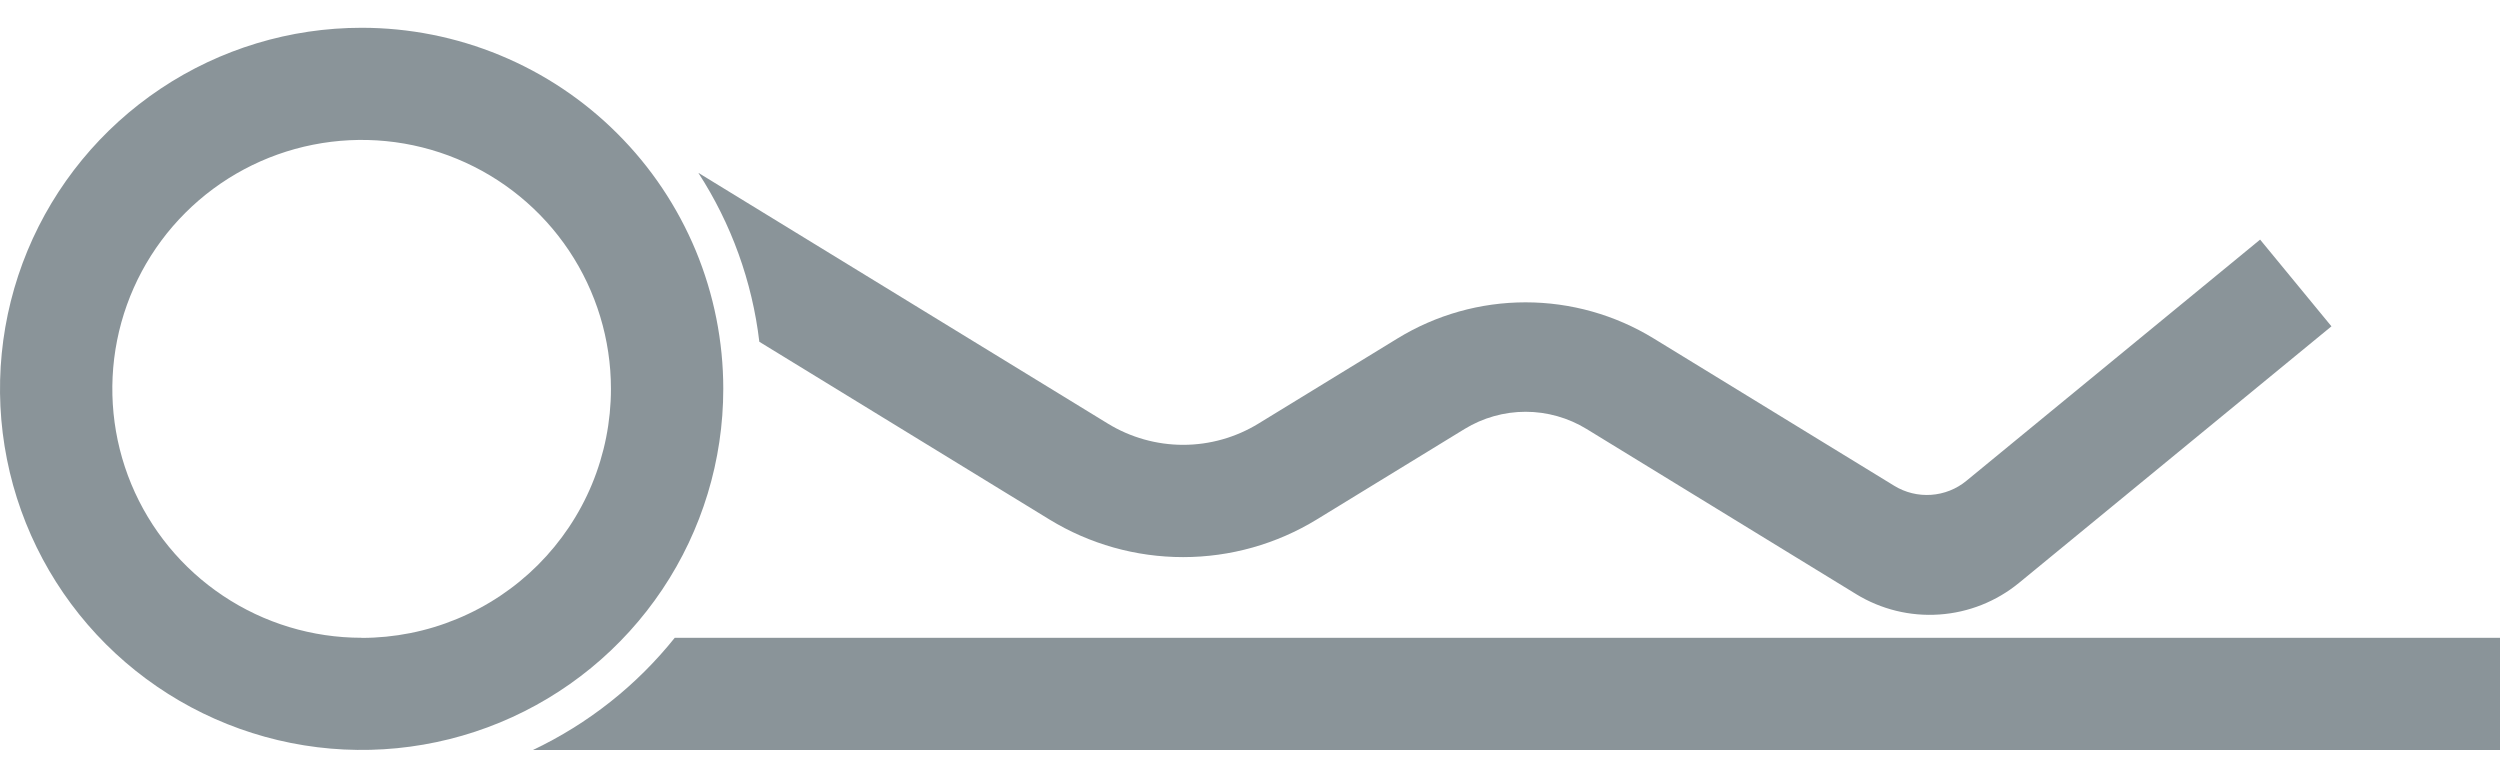
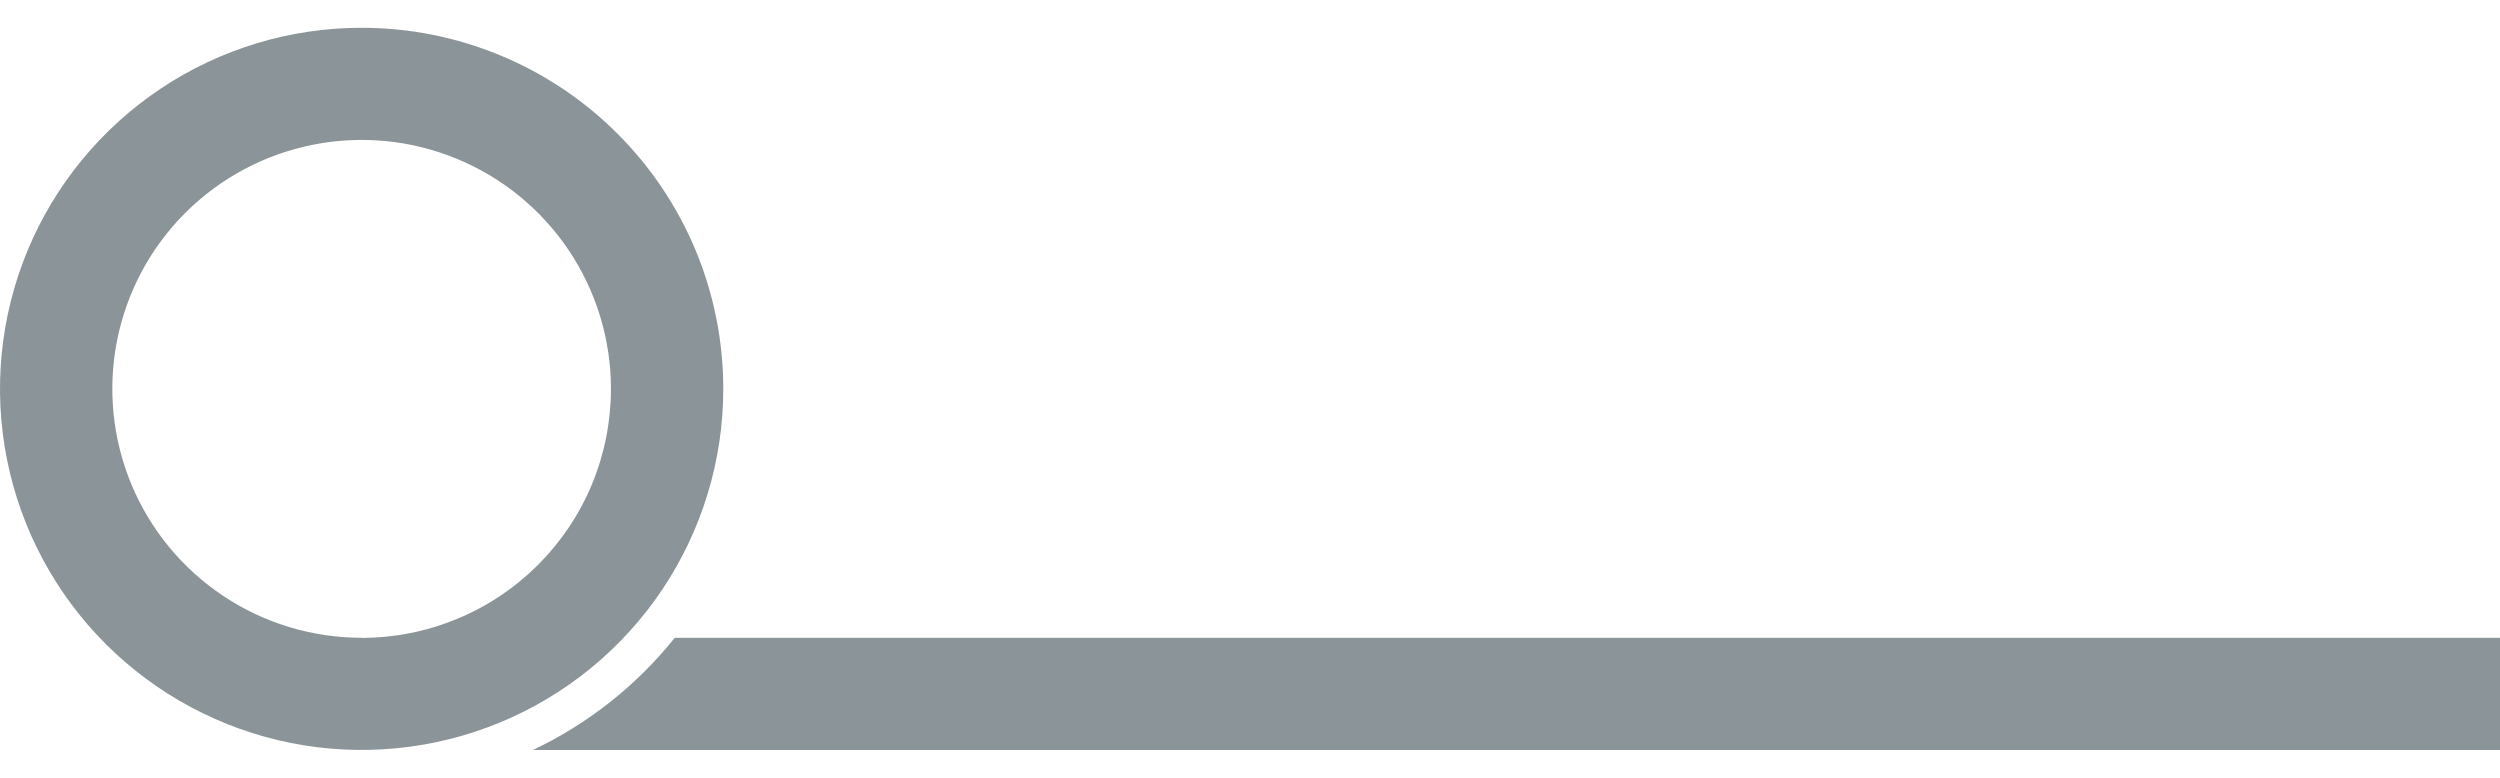
<svg xmlns="http://www.w3.org/2000/svg" width="45" height="14" viewBox="0 0 45 14" fill="none">
  <path d="M6.509 0.5C5.222 0.5 3.963 0.881 2.893 1.595C1.822 2.31 0.988 3.325 0.495 4.512C0.003 5.7 -0.126 7.007 0.125 8.267C0.376 9.528 0.996 10.686 1.906 11.595C2.817 12.504 3.977 13.123 5.239 13.374C6.502 13.625 7.811 13.496 9.001 13.004C10.19 12.512 11.207 11.679 11.922 10.61C12.637 9.542 13.019 8.285 13.019 6.999C13.019 6.146 12.851 5.301 12.524 4.512C12.196 3.724 11.717 3.007 11.112 2.404C10.508 1.8 9.79 1.321 9.001 0.995C8.211 0.668 7.364 0.5 6.509 0.5ZM6.509 11.48C5.622 11.48 4.754 11.218 4.016 10.725C3.278 10.233 2.703 9.533 2.363 8.714C2.024 7.895 1.935 6.995 2.108 6.125C2.281 5.256 2.708 4.458 3.336 3.831C3.964 3.204 4.763 2.778 5.634 2.605C6.504 2.432 7.407 2.52 8.227 2.86C9.047 3.199 9.748 3.773 10.241 4.51C10.734 5.247 10.997 6.113 10.997 6.999C10.997 7.588 10.881 8.171 10.656 8.715C10.431 9.258 10.1 9.752 9.683 10.169C9.266 10.585 8.772 10.915 8.227 11.14C7.683 11.366 7.099 11.482 6.509 11.482V11.48Z" fill="#8A9499" />
-   <path d="M40.682 4.313L35.396 8.654C35.216 8.803 34.993 8.891 34.76 8.907C34.527 8.923 34.295 8.866 34.096 8.744L29.766 6.092C29.072 5.667 28.274 5.442 27.46 5.442C26.646 5.442 25.849 5.667 25.155 6.092L22.653 7.624C22.245 7.874 21.776 8.007 21.297 8.007C20.818 8.007 20.348 7.874 19.94 7.624L12.57 3.111C13.164 4.028 13.54 5.068 13.668 6.152L18.89 9.351C19.614 9.794 20.446 10.028 21.296 10.028C22.145 10.028 22.977 9.794 23.701 9.351L26.362 7.722C26.692 7.52 27.073 7.412 27.461 7.412C27.848 7.412 28.229 7.52 28.559 7.722L33.41 10.694C33.859 10.969 34.383 11.098 34.909 11.061C35.434 11.025 35.935 10.826 36.342 10.492L41.966 5.874L40.682 4.313Z" fill="#8A9499" />
  <path d="M12.145 11.481C11.458 12.339 10.586 13.029 9.592 13.5H45V11.481H12.145Z" fill="#8A9499" />
</svg>